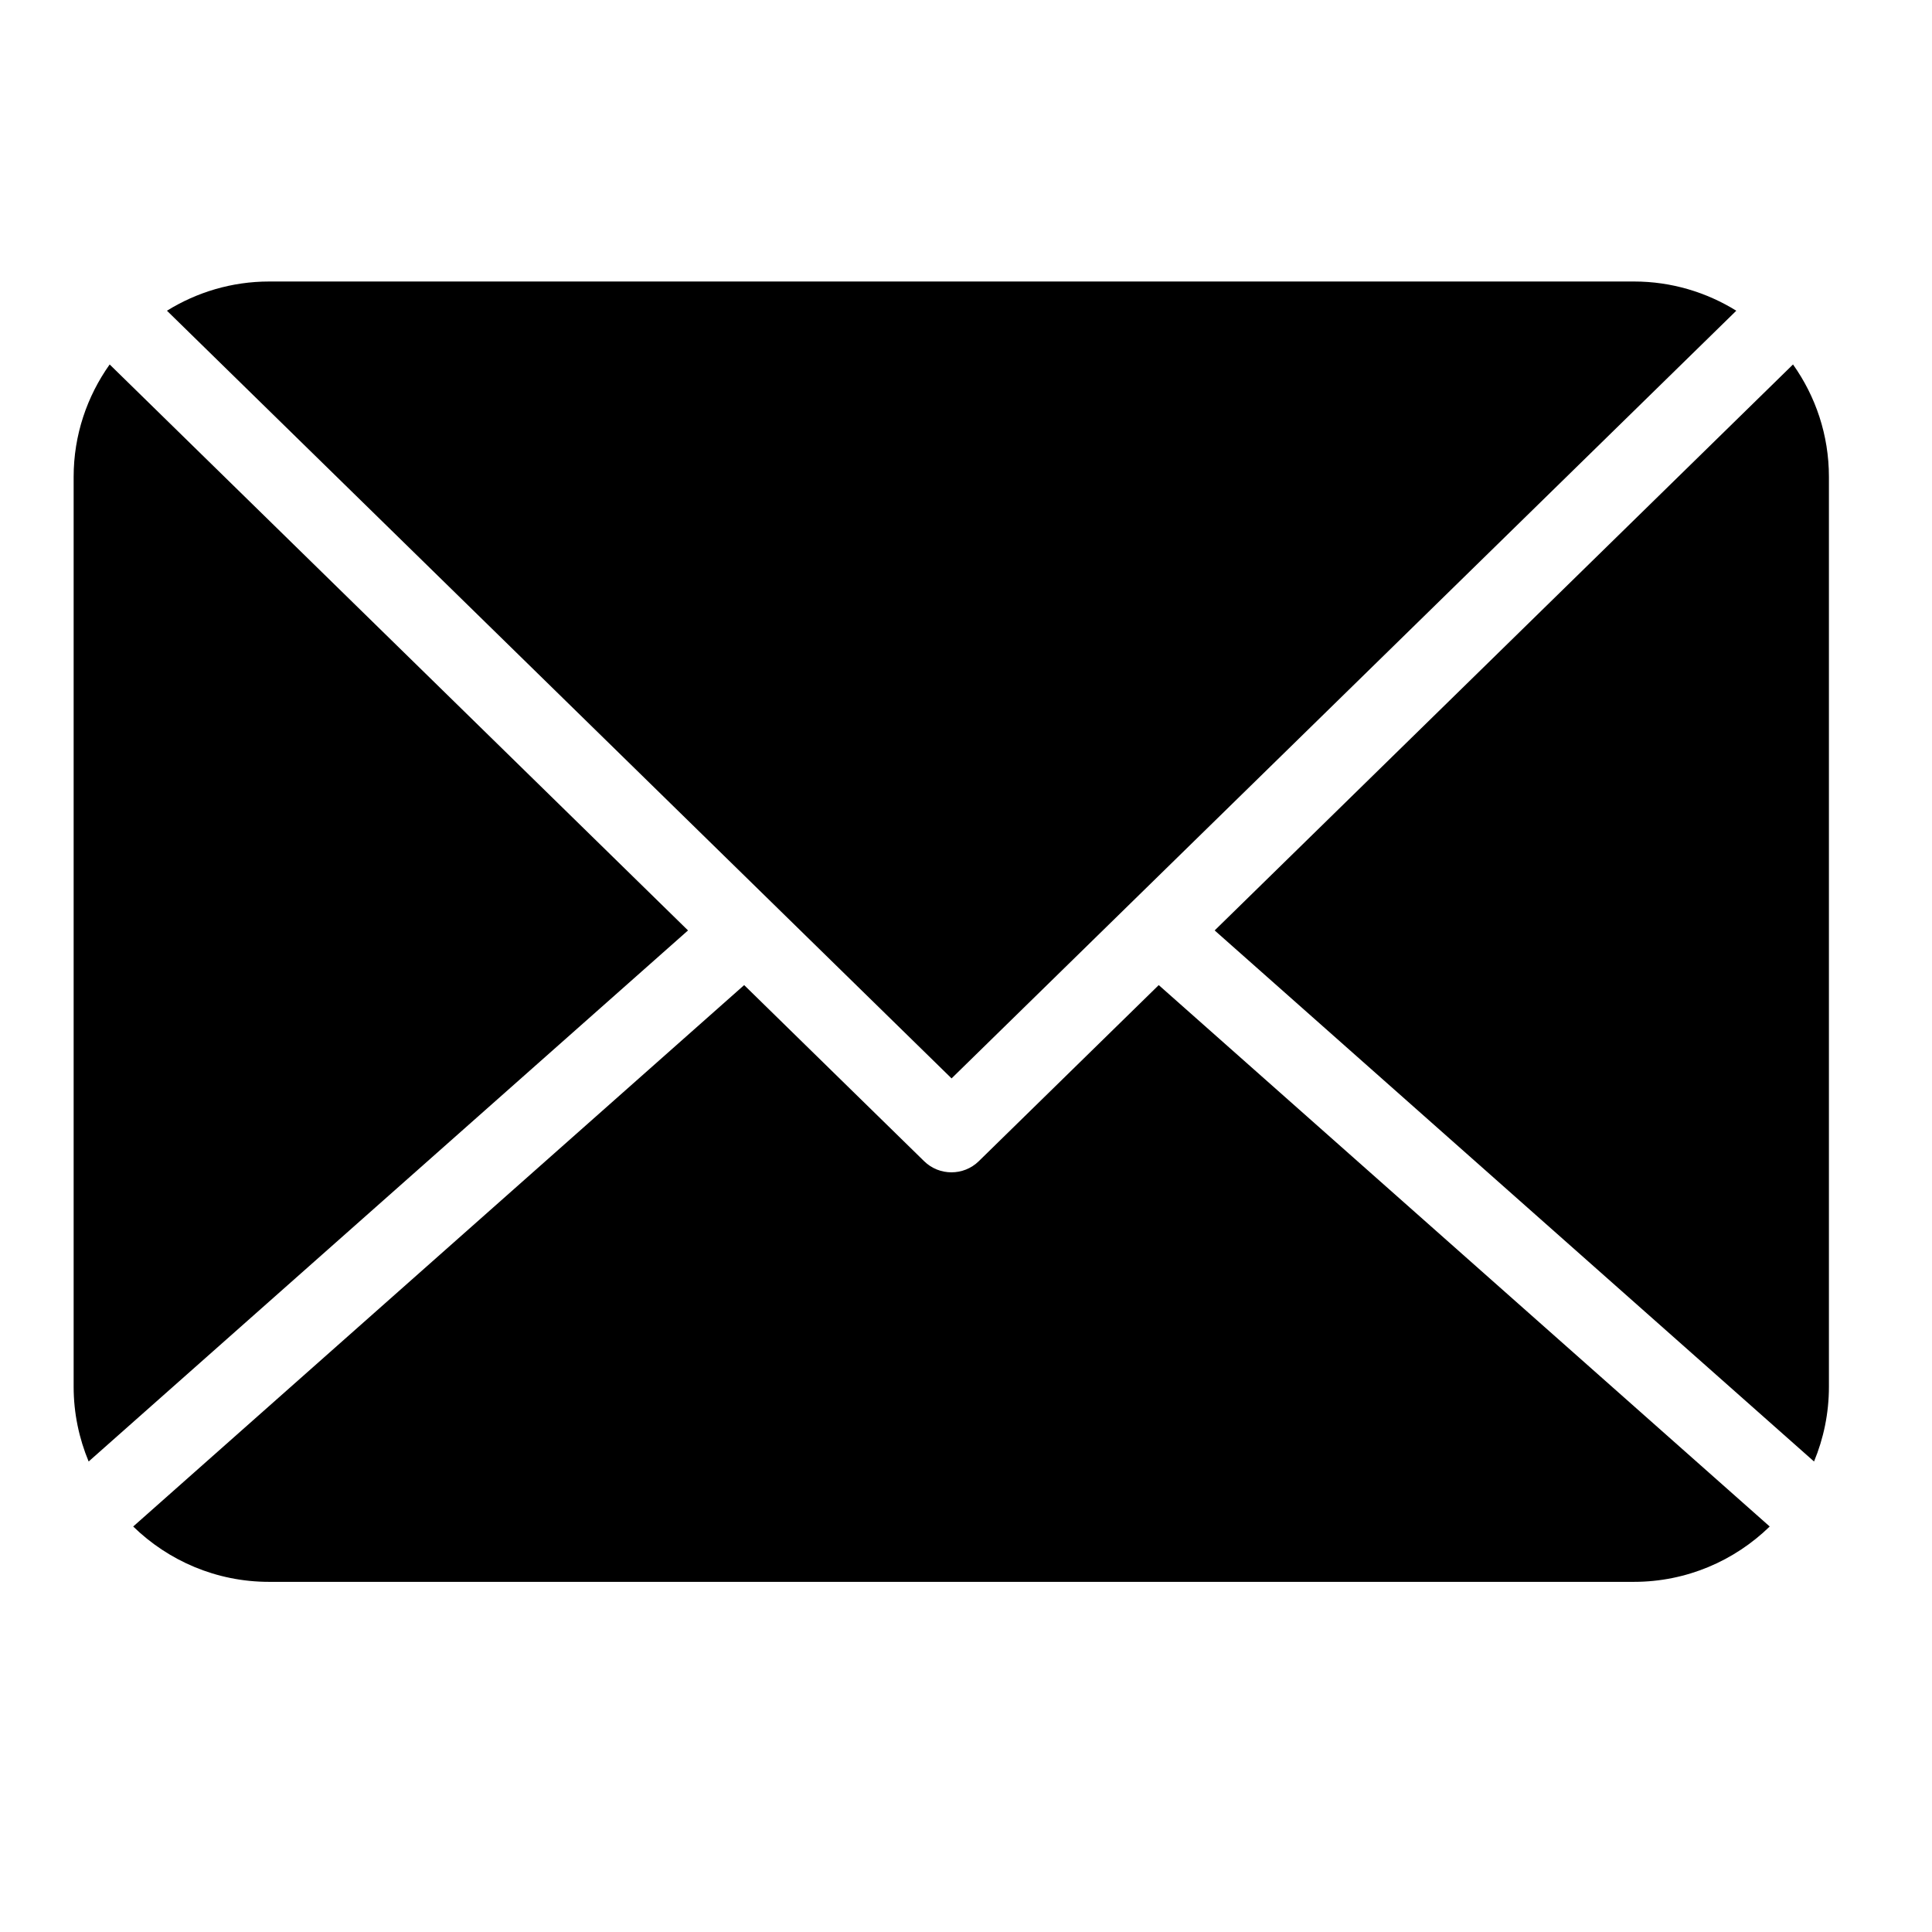
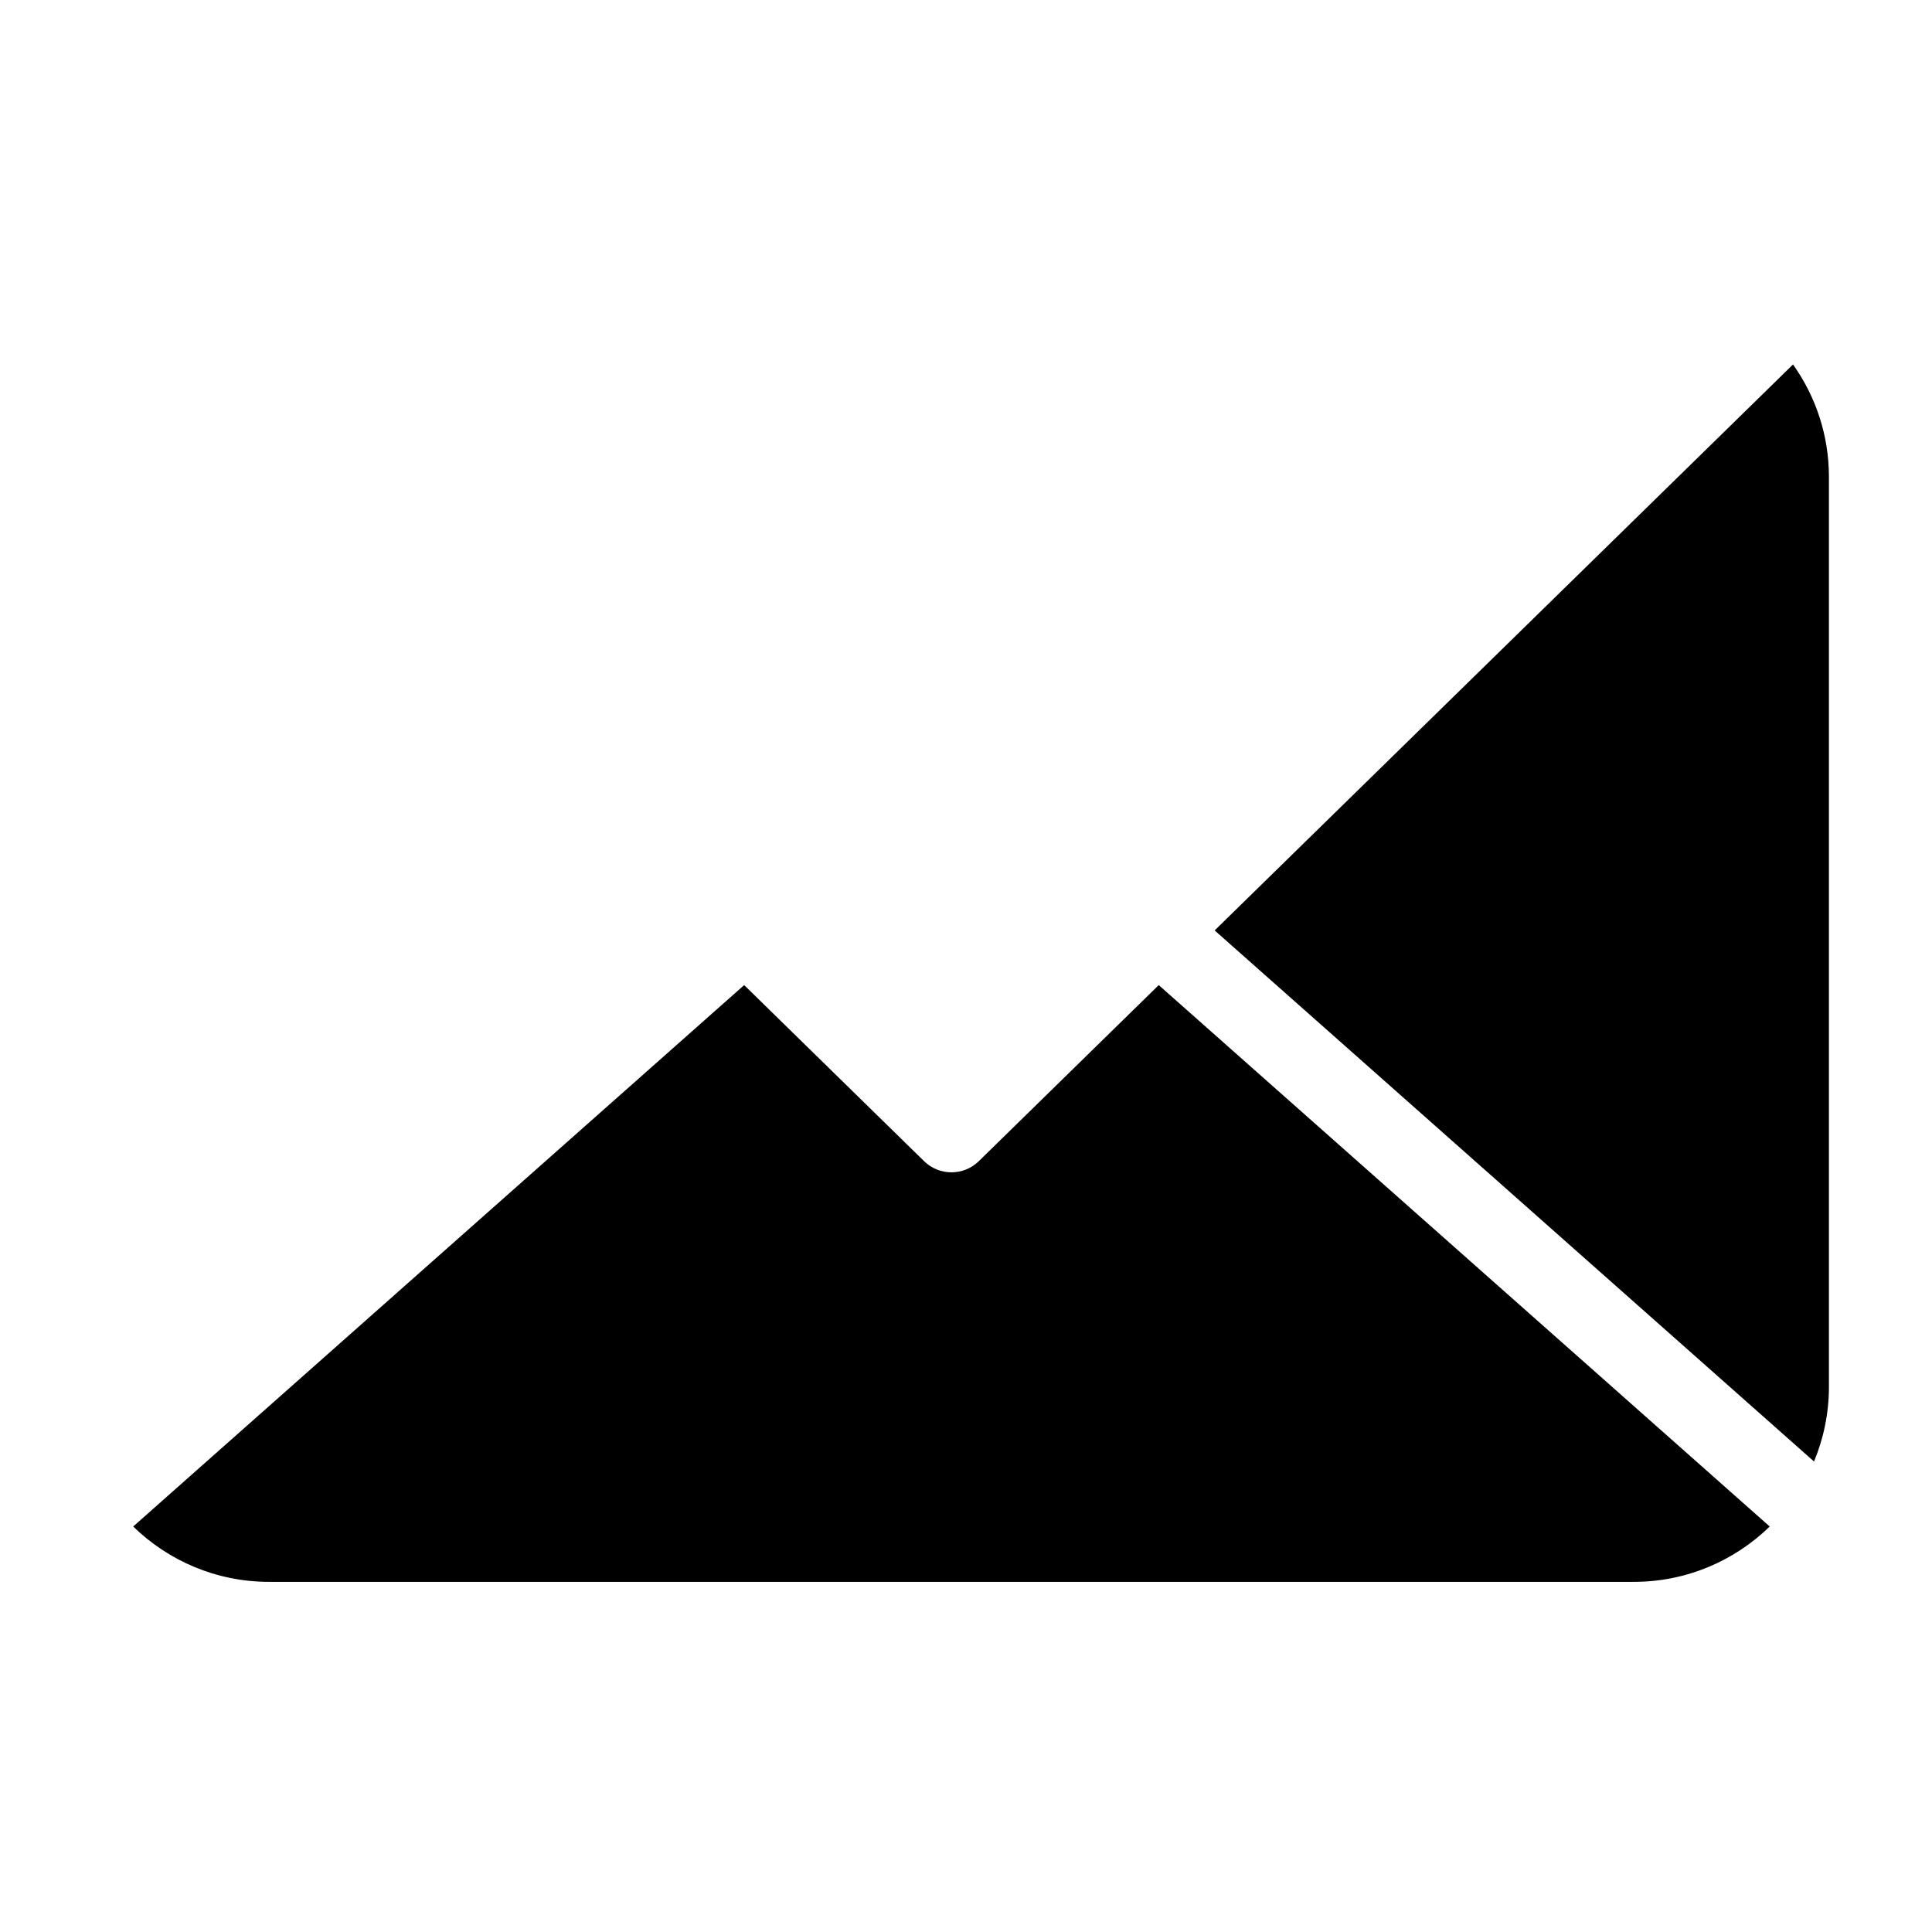
<svg xmlns="http://www.w3.org/2000/svg" width="17" height="17" viewBox="0 0 17 17" fill="none">
  <g clip-path="url(#clip0_1254_29829)">
    <path d="M8.612 10.218C8.479 10.348 8.265 10.348 8.132 10.218L6.548 8.668L1.172 13.432C1.481 13.733 1.903 13.919 2.367 13.919H14.377C14.841 13.919 15.263 13.733 15.572 13.432L10.196 8.668L8.612 10.218Z" fill="black" />
-     <path d="M0.965 3.207C0.766 3.487 0.648 3.828 0.648 4.196V12.203C0.648 12.435 0.696 12.658 0.78 12.86L6.054 8.187L0.965 3.207Z" fill="black" />
-     <path d="M15.278 2.734C15.016 2.572 14.708 2.477 14.378 2.477H2.369C2.038 2.477 1.731 2.572 1.469 2.734L8.373 9.489L15.278 2.734Z" fill="black" />
    <path d="M15.777 3.207L10.688 8.187L15.962 12.86C16.046 12.658 16.093 12.435 16.093 12.203V4.196C16.093 3.828 15.976 3.487 15.777 3.207Z" fill="black" />
  </g>
  <defs>
    <clipPath id="clip0_1254_29829">
      <rect width="16.254" height="16.254" fill="white" transform="translate(0.242 0.07)" />
    </clipPath>
  </defs>
</svg>